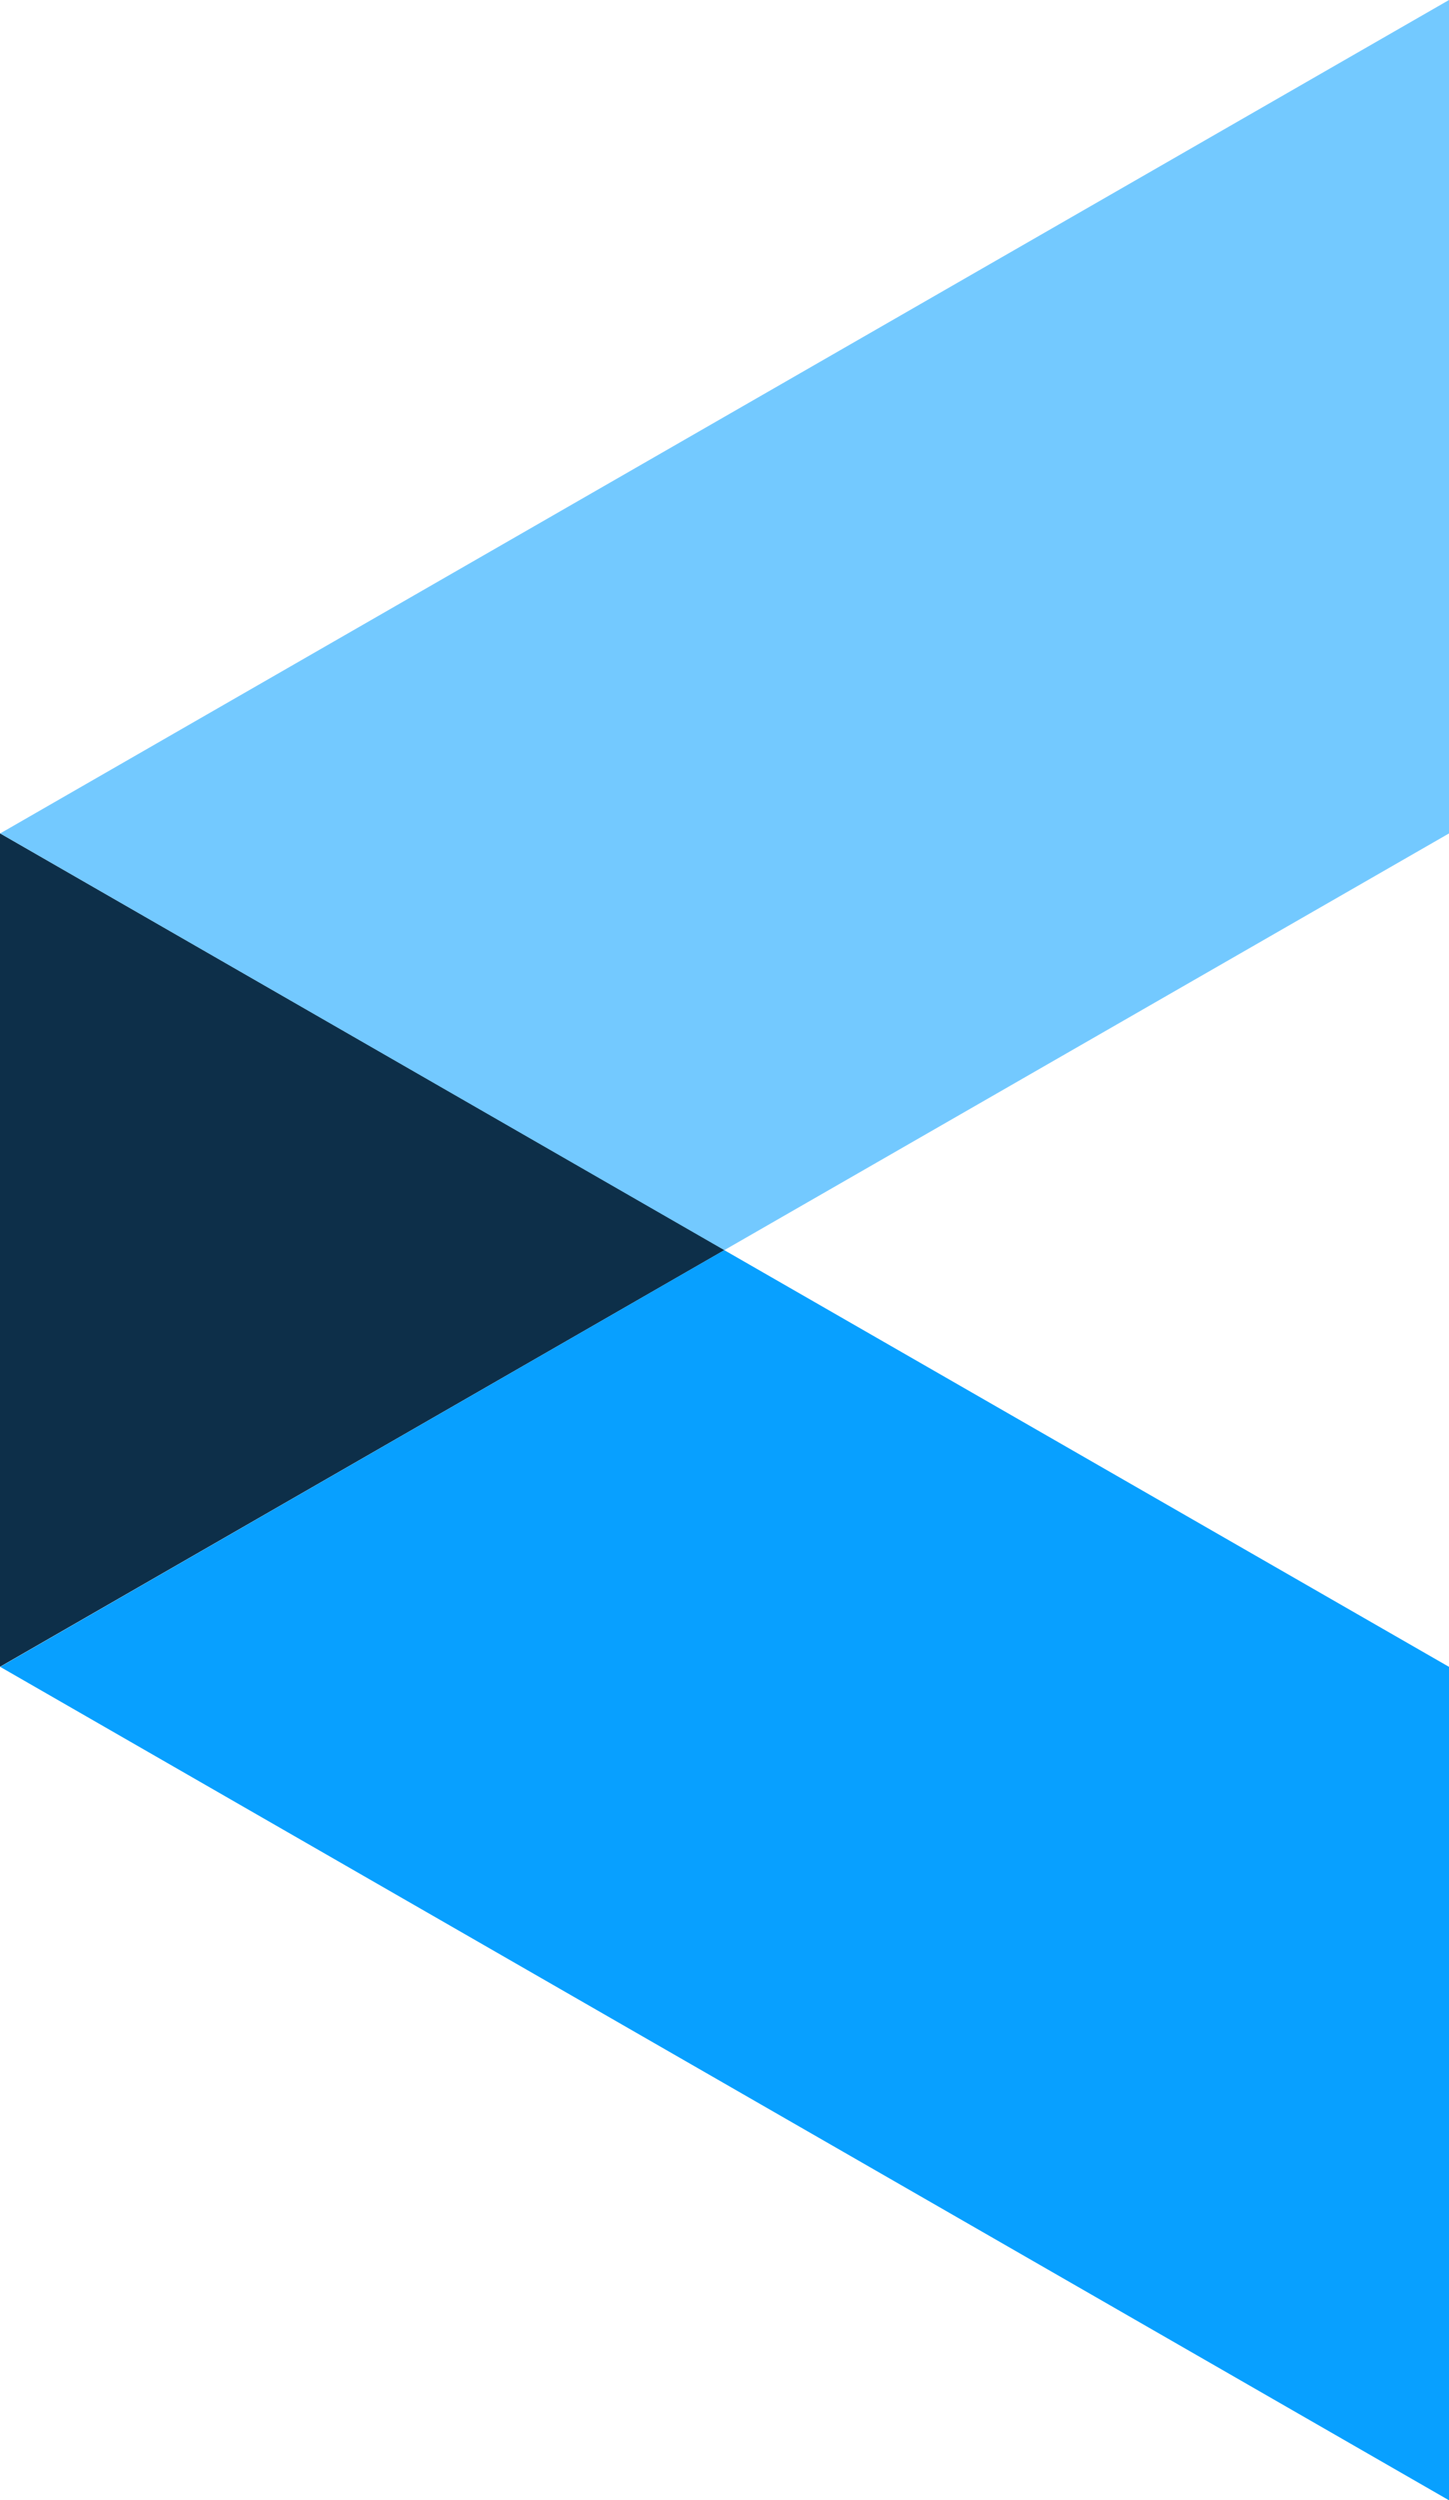
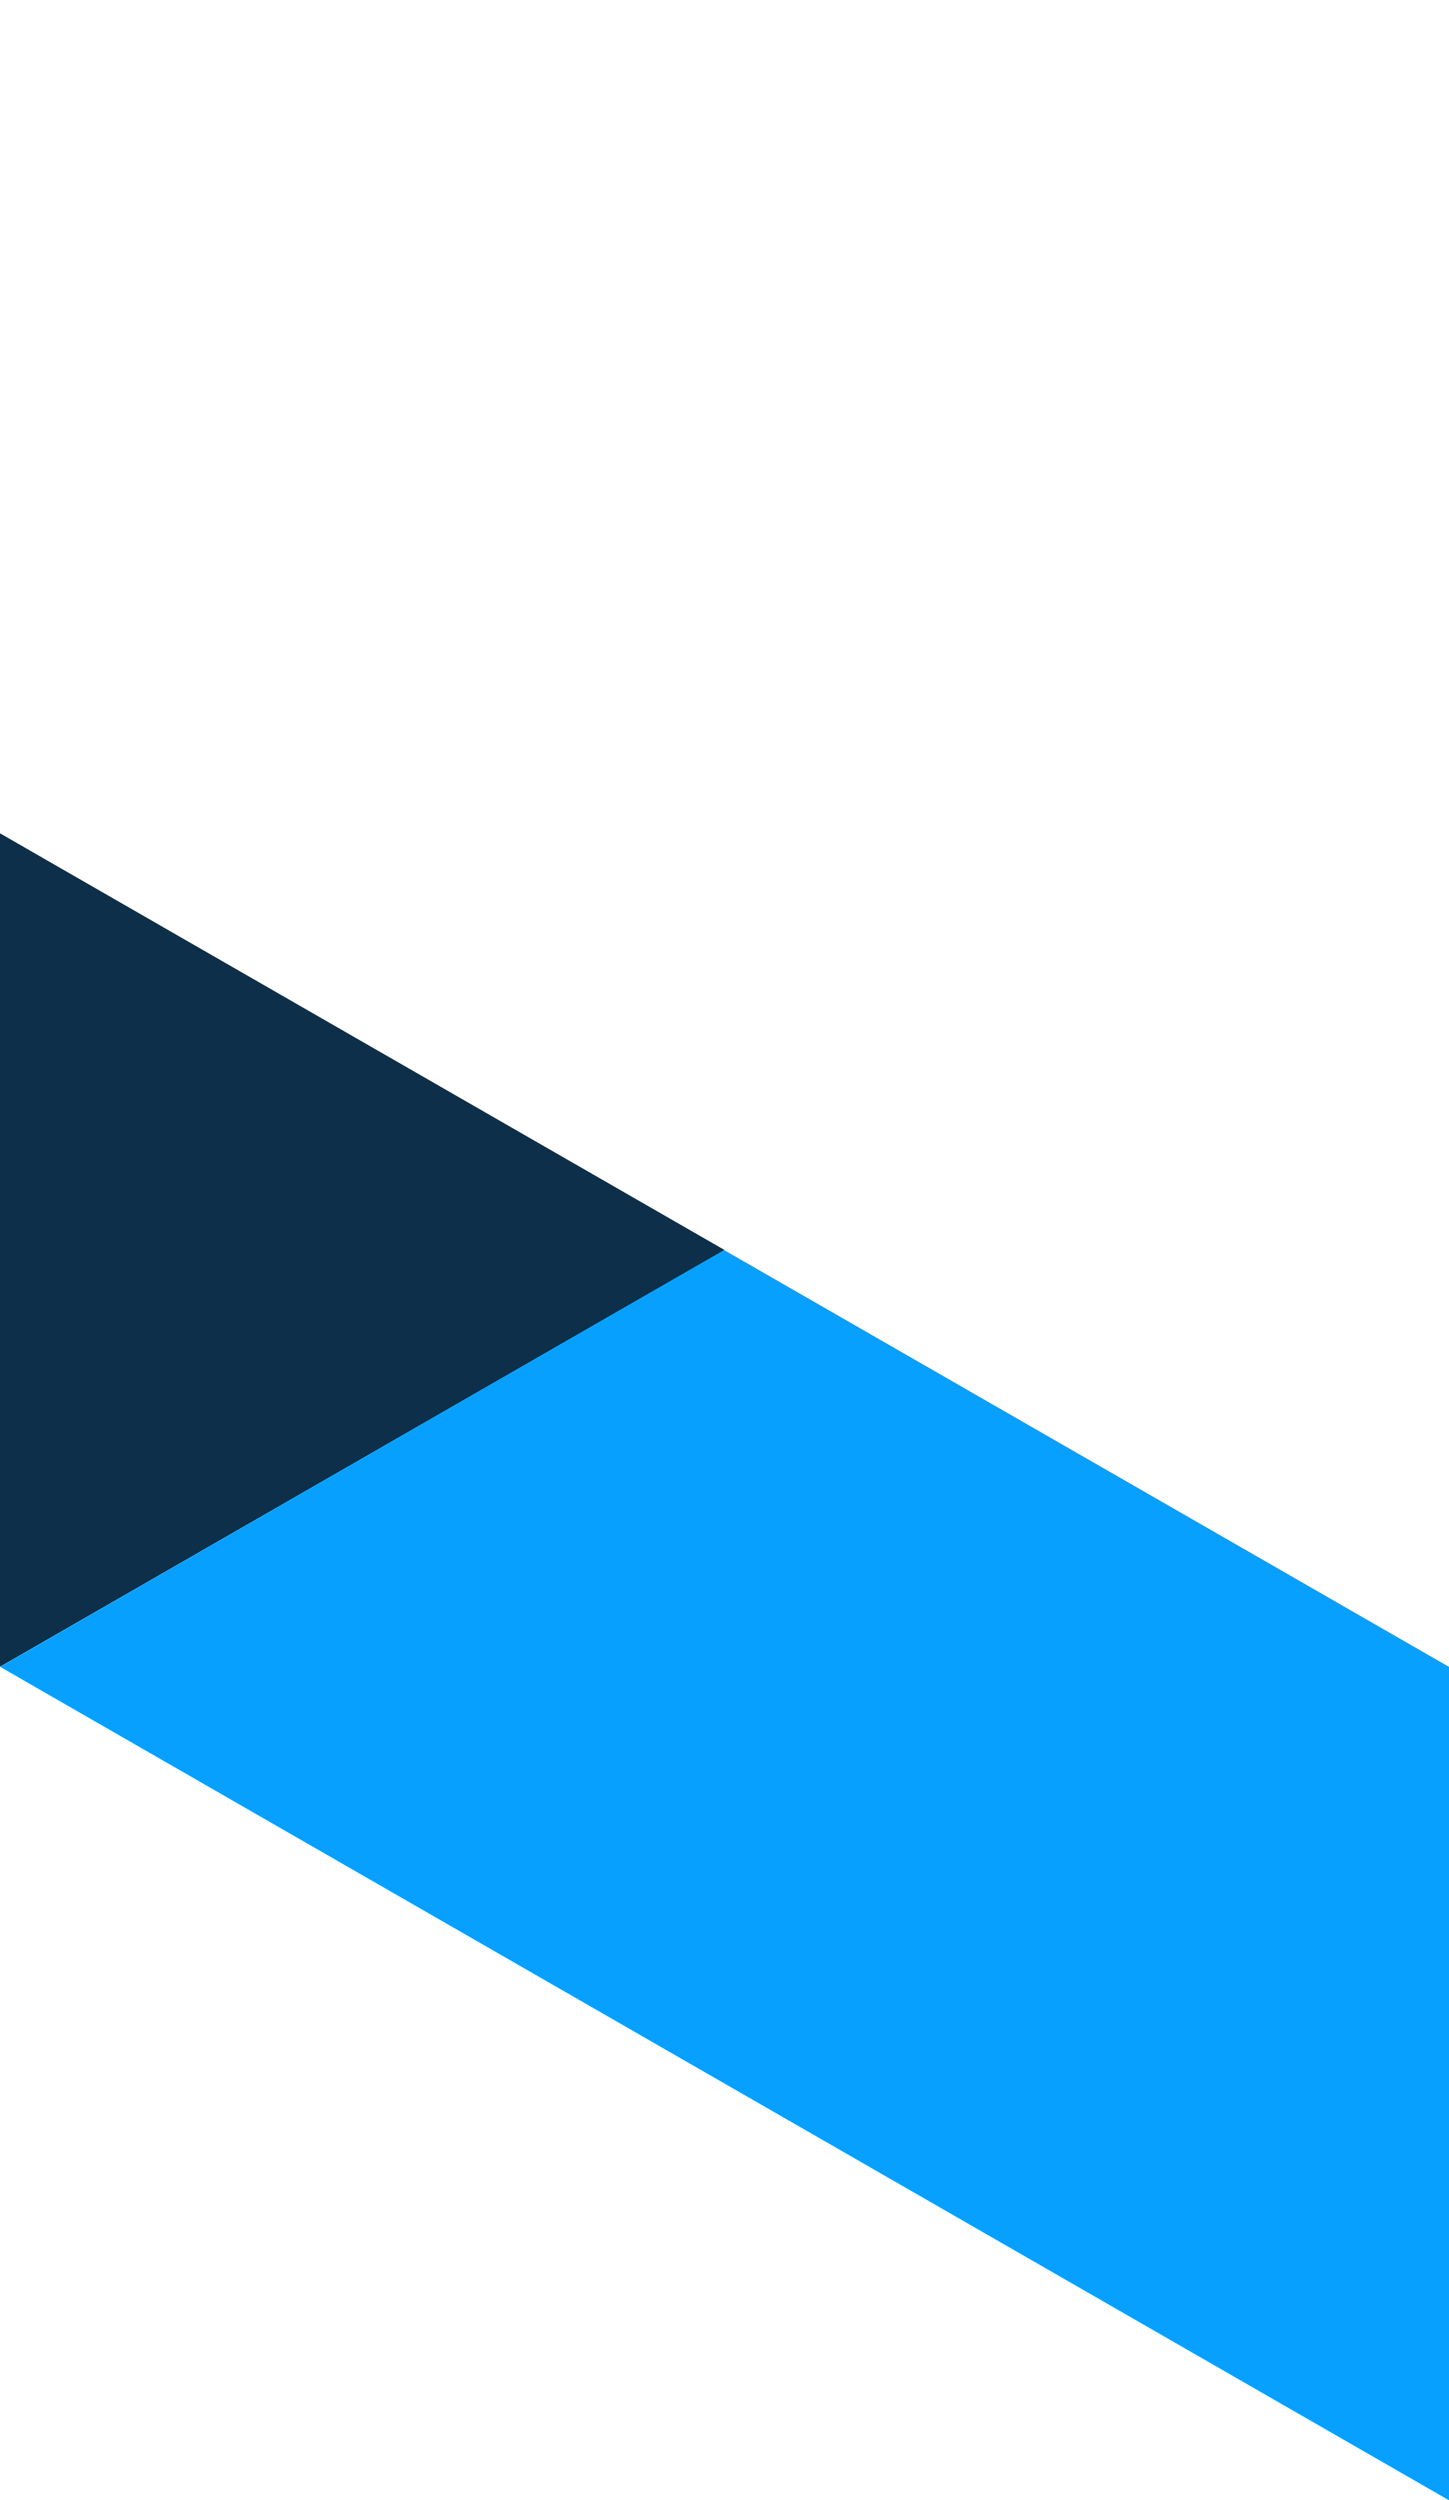
<svg xmlns="http://www.w3.org/2000/svg" width="40" height="69" viewBox="0 0 40 69">
  <g fill="none" fill-rule="evenodd">
    <path fill="#0D2F49" d="m0 45.998 20.002-11.501L0 22.997z" />
    <path fill="#08A0FF" d="M.006 46 40 69V46L19.994 34.5z" />
-     <path fill="#73C9FF" d="M40 0 .005 23l19.99 11.5L40 23z" />
  </g>
</svg>